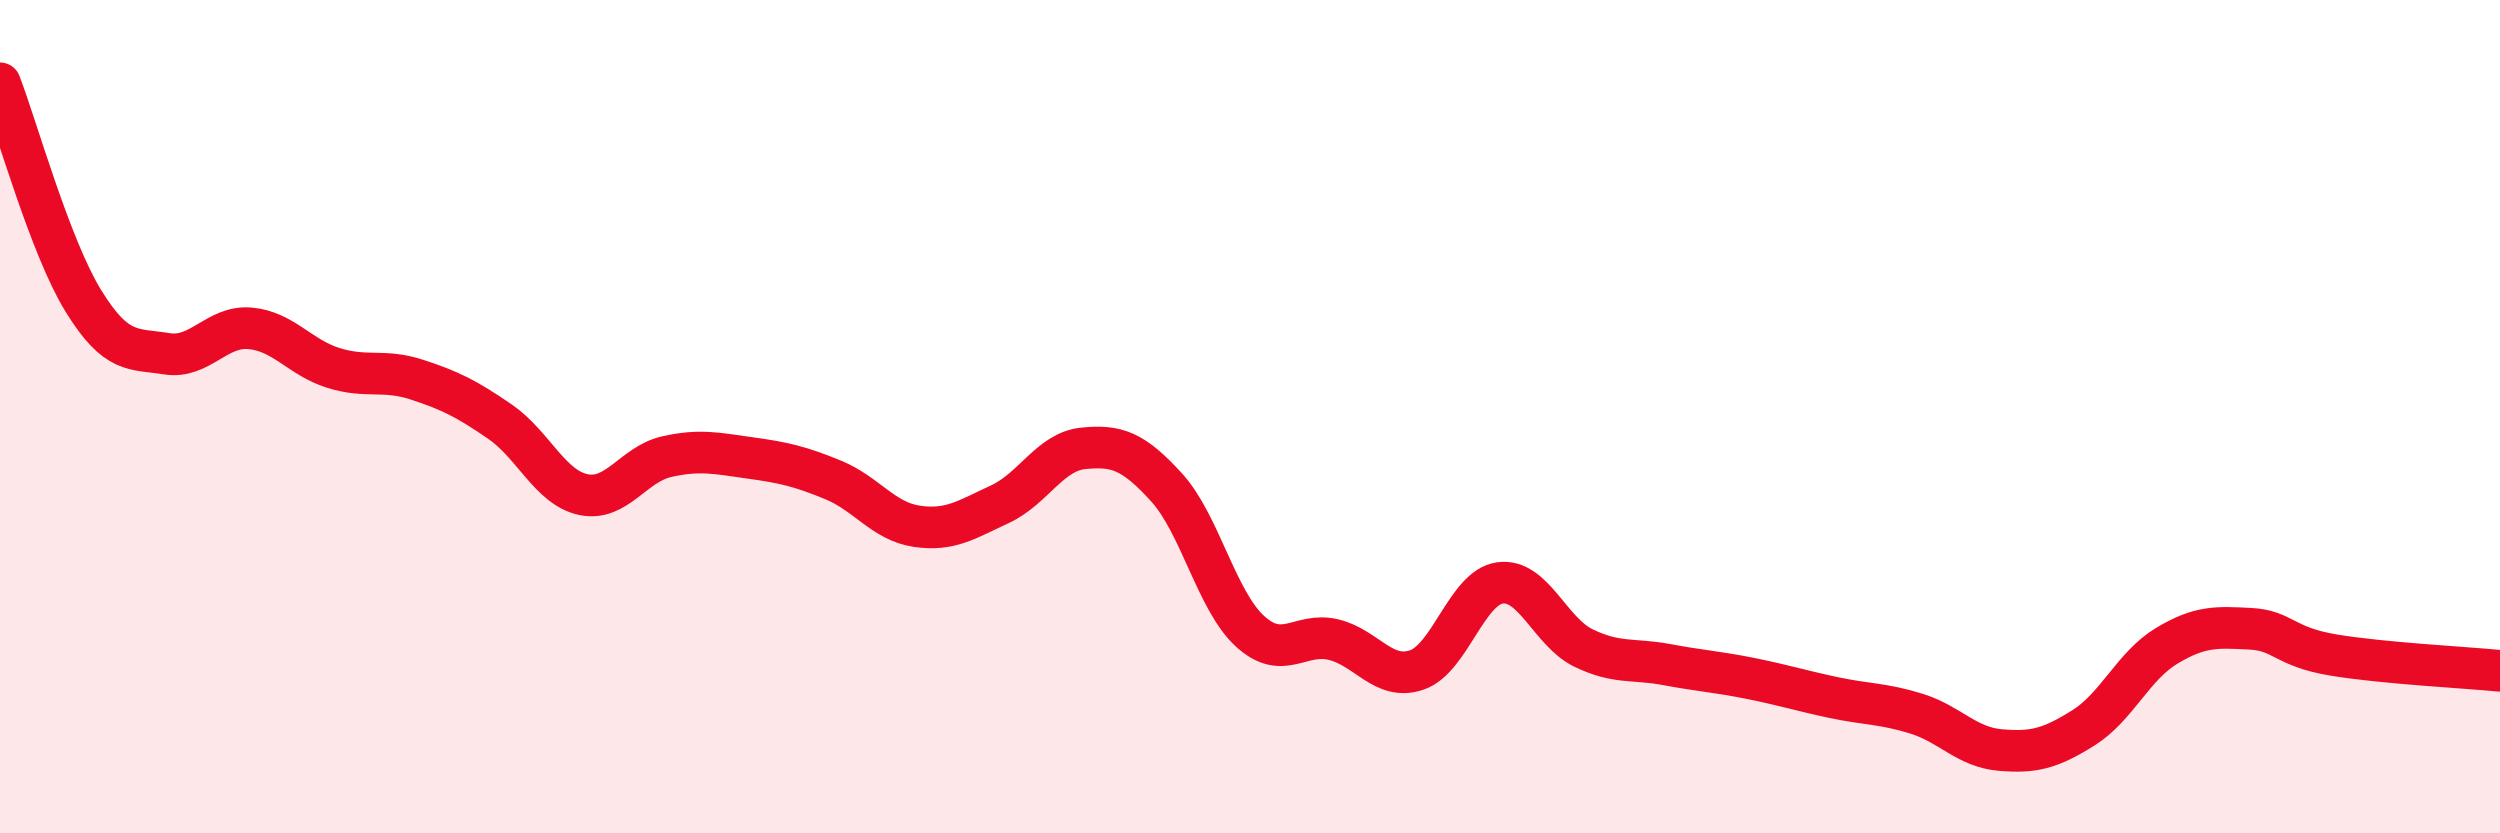
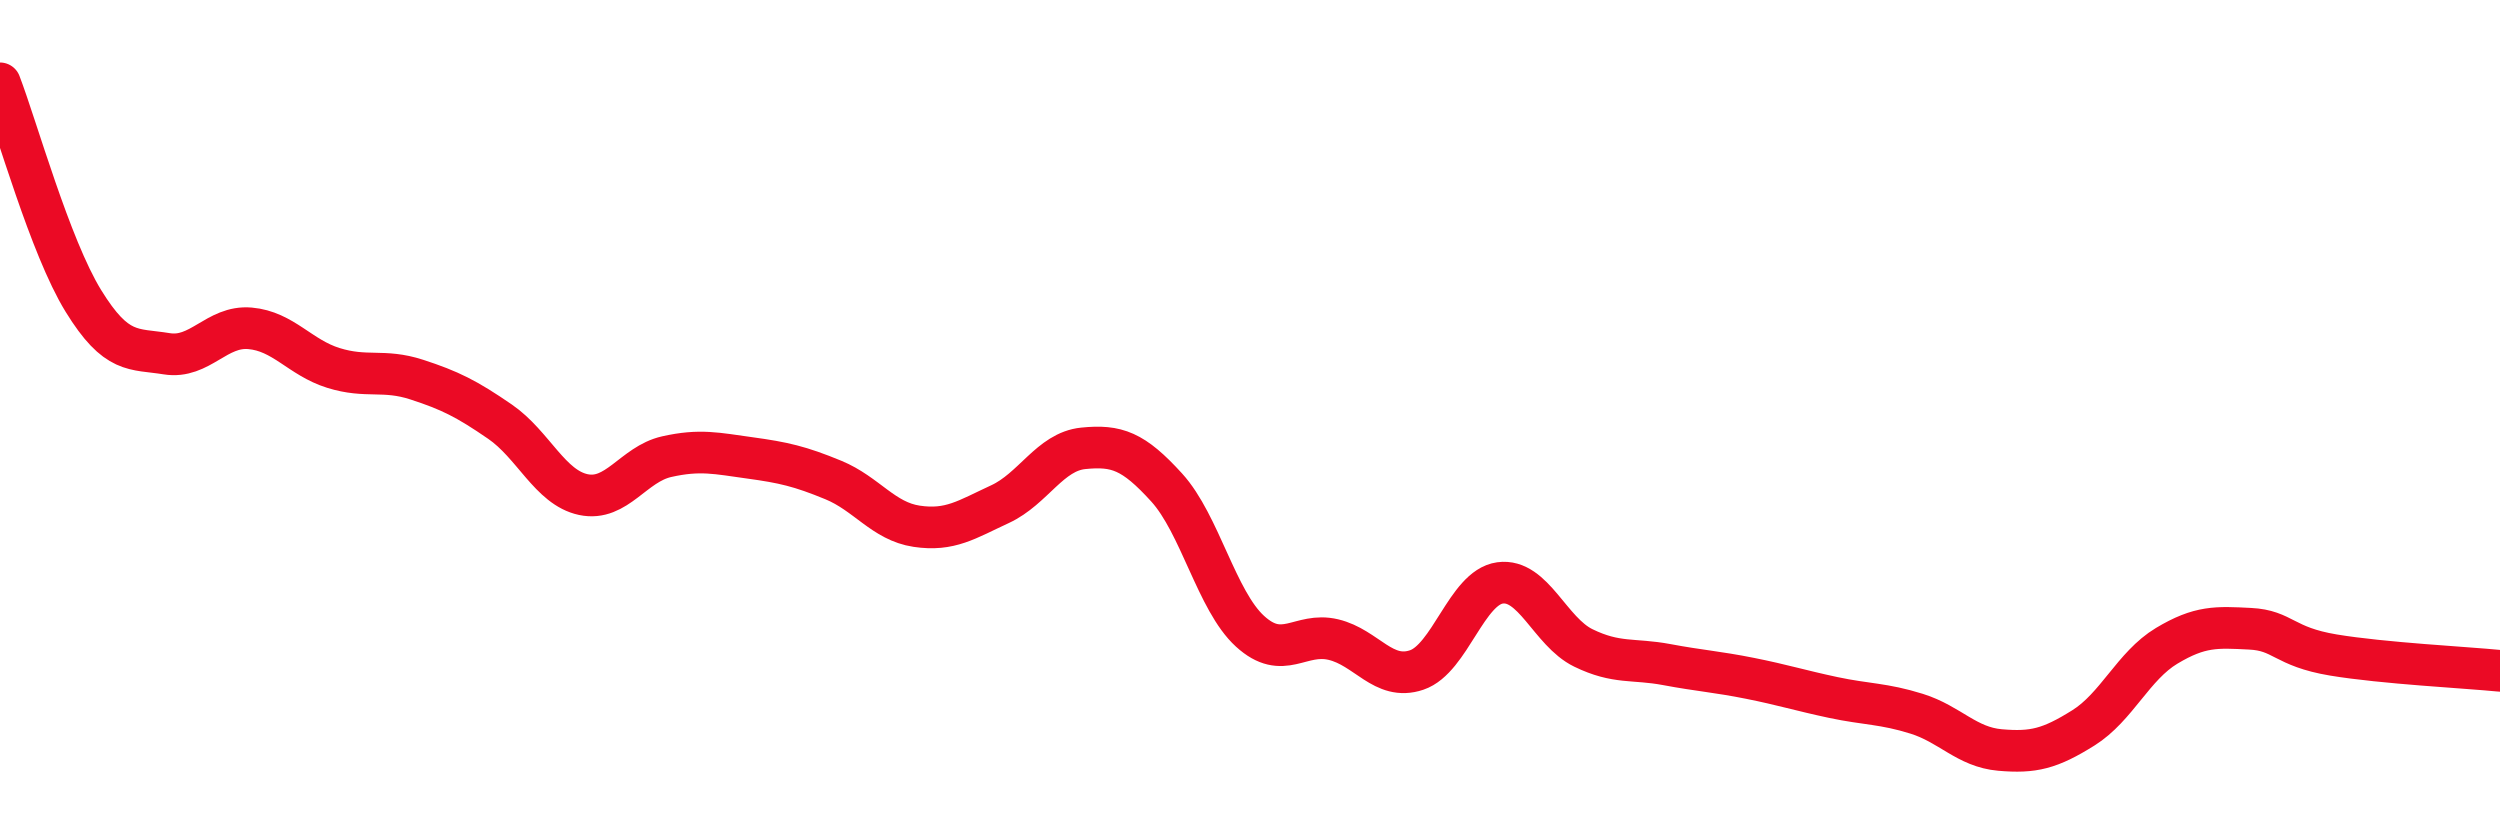
<svg xmlns="http://www.w3.org/2000/svg" width="60" height="20" viewBox="0 0 60 20">
-   <path d="M 0,2 C 0.4,3.04 1.2,5.92 2,7.22 C 2.8,8.52 3.2,8.36 4,8.49 C 4.8,8.62 5.2,7.81 6,7.88 C 6.8,7.95 7.2,8.58 8,8.83 C 8.8,9.08 9.2,8.85 10,9.11 C 10.8,9.37 11.2,9.57 12,10.12 C 12.8,10.67 13.2,11.7 14,11.87 C 14.8,12.04 15.2,11.14 16,10.96 C 16.8,10.78 17.2,10.88 18,10.99 C 18.8,11.1 19.2,11.19 20,11.52 C 20.8,11.85 21.2,12.51 22,12.63 C 22.8,12.75 23.2,12.47 24,12.1 C 24.8,11.73 25.2,10.84 26,10.76 C 26.8,10.68 27.2,10.82 28,11.7 C 28.8,12.58 29.2,14.42 30,15.15 C 30.8,15.88 31.2,15.16 32,15.35 C 32.8,15.54 33.2,16.35 34,16.08 C 34.8,15.81 35.2,14.1 36,13.99 C 36.8,13.88 37.2,15.16 38,15.55 C 38.8,15.94 39.2,15.8 40,15.95 C 40.8,16.1 41.2,16.12 42,16.28 C 42.8,16.44 43.2,16.57 44,16.74 C 44.8,16.91 45.2,16.88 46,17.13 C 46.8,17.38 47.2,17.93 48,18 C 48.8,18.07 49.2,17.97 50,17.47 C 50.8,16.97 51.2,15.98 52,15.5 C 52.8,15.02 53.2,15.05 54,15.09 C 54.8,15.13 54.8,15.52 56,15.72 C 57.2,15.92 59.2,16.02 60,16.1L60 20L0 20Z" fill="#EB0A25" opacity="0.1" stroke-linecap="round" stroke-linejoin="round" />
  <path d="M 0,2 C 0.4,3.04 1.2,5.92 2,7.22 C 2.8,8.52 3.2,8.36 4,8.49 C 4.8,8.62 5.2,7.81 6,7.88 C 6.8,7.95 7.2,8.58 8,8.83 C 8.8,9.08 9.2,8.85 10,9.11 C 10.8,9.37 11.2,9.57 12,10.12 C 12.8,10.67 13.2,11.7 14,11.87 C 14.8,12.04 15.2,11.14 16,10.96 C 16.8,10.78 17.2,10.88 18,10.99 C 18.8,11.1 19.2,11.19 20,11.52 C 20.8,11.85 21.2,12.51 22,12.63 C 22.8,12.75 23.2,12.47 24,12.1 C 24.8,11.73 25.2,10.84 26,10.76 C 26.8,10.68 27.2,10.82 28,11.7 C 28.8,12.58 29.2,14.42 30,15.15 C 30.8,15.88 31.2,15.16 32,15.35 C 32.8,15.54 33.2,16.35 34,16.08 C 34.8,15.81 35.2,14.1 36,13.99 C 36.8,13.88 37.2,15.16 38,15.55 C 38.8,15.94 39.2,15.8 40,15.95 C 40.8,16.1 41.2,16.12 42,16.28 C 42.8,16.44 43.2,16.57 44,16.74 C 44.8,16.91 45.2,16.88 46,17.13 C 46.8,17.38 47.2,17.93 48,18 C 48.8,18.07 49.2,17.97 50,17.47 C 50.8,16.97 51.2,15.98 52,15.5 C 52.8,15.02 53.2,15.05 54,15.09 C 54.8,15.13 54.8,15.52 56,15.72 C 57.2,15.92 59.2,16.02 60,16.1" stroke="#EB0A25" stroke-width="1" fill="none" stroke-linecap="round" stroke-linejoin="round" />
</svg>